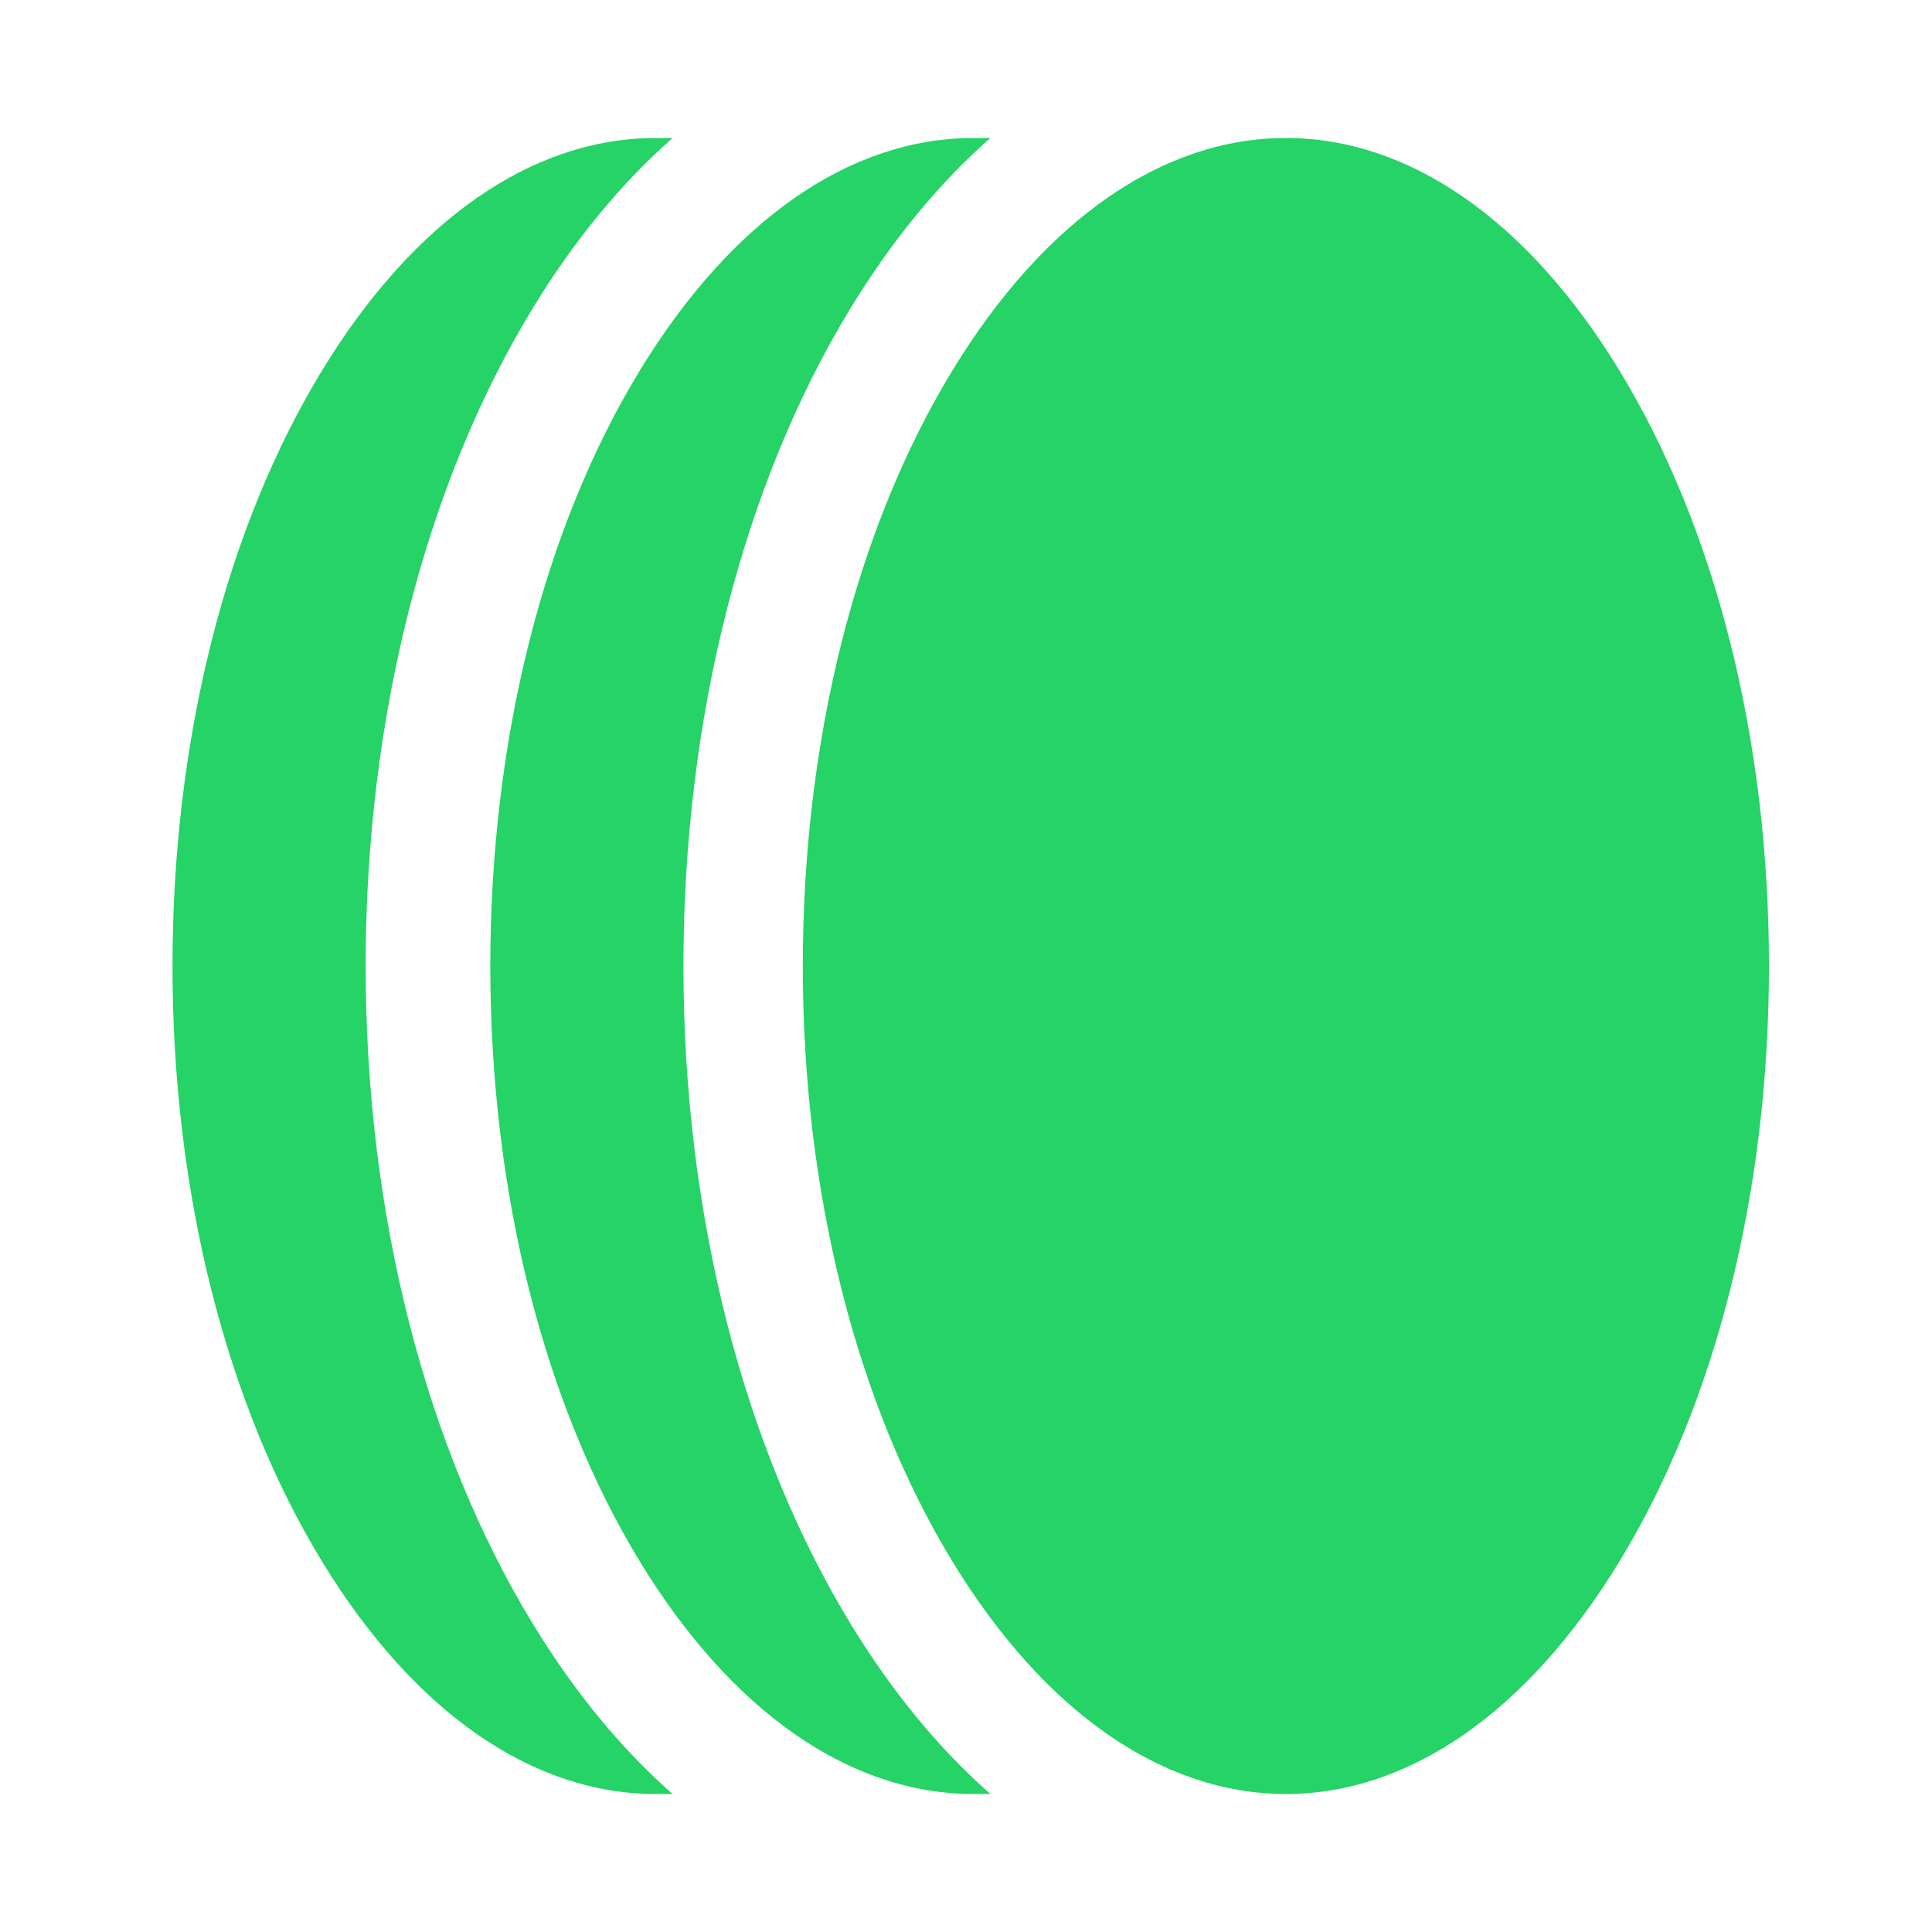
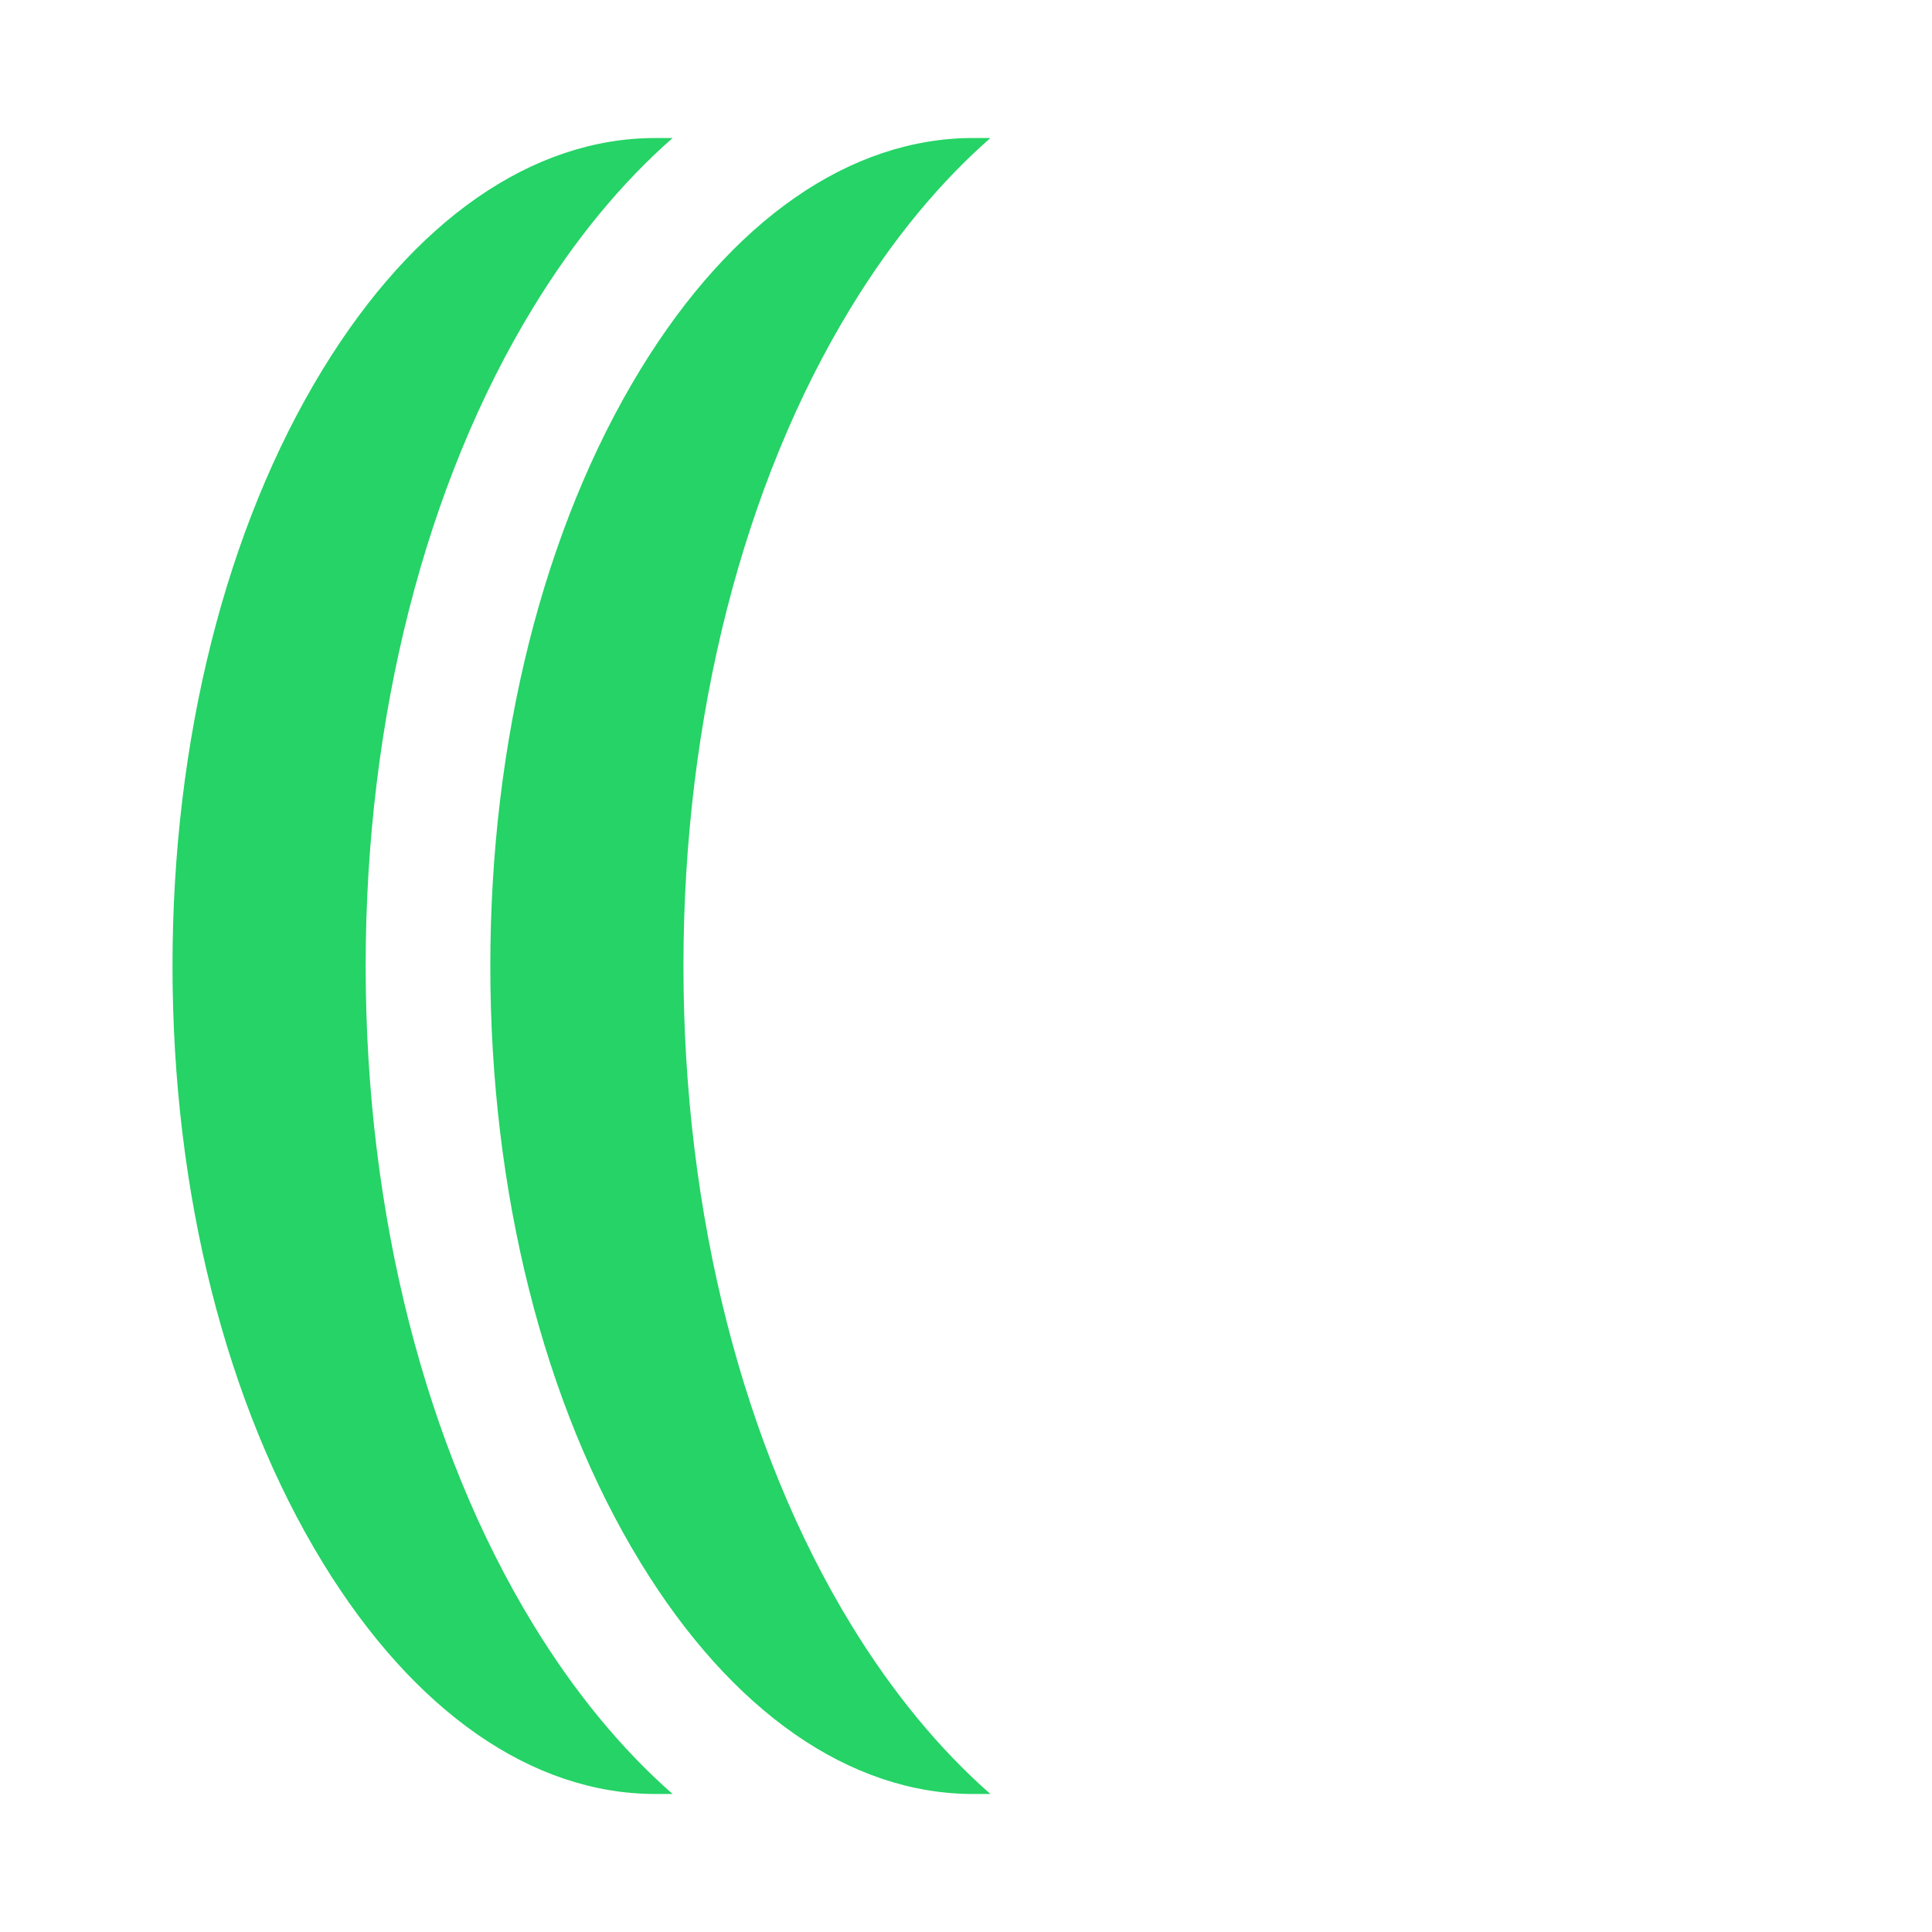
<svg xmlns="http://www.w3.org/2000/svg" width="56" height="56" fill="none" viewBox="0 0 56 56">
-   <path fill="#25D366" fill-rule="evenodd" d="M51.274 28c0 6.559-1.546 12.7-4.353 17.291C44.276 49.617 40.85 52 37.273 52s-7.003-2.383-9.648-6.709C24.818 40.7 23.27 34.558 23.27 28c0-6.559 1.547-12.7 4.354-17.291C30.27 6.383 33.696 4 37.273 4s7.003 2.383 9.648 6.709C49.728 15.3 51.274 21.44 51.274 28Z" clip-rule="evenodd" />
  <path fill="#25D366" fill-rule="evenodd" d="M24.673 47.097C21.538 41.969 19.81 35.187 19.81 28c0-7.187 1.727-13.97 4.862-19.097 1.202-1.966 2.56-3.607 4.035-4.903h-.495c-3.576 0-7.003 2.383-9.648 6.709C15.758 15.3 14.212 21.44 14.212 28c0 6.559 1.546 12.7 4.353 17.291C21.21 49.617 24.637 52 28.213 52h.495c-1.475-1.295-2.833-2.938-4.035-4.903Z" clip-rule="evenodd" />
  <path fill="#25D366" fill-rule="evenodd" d="M19.496 52c-1.474-1.295-2.833-2.938-4.034-4.903-3.136-5.128-4.863-11.91-4.863-19.097 0-7.187 1.727-13.97 4.862-19.097 1.202-1.966 2.56-3.607 4.035-4.903h-.495c-3.576 0-7.003 2.383-9.648 6.709C6.546 15.3 5 21.44 5 28c0 6.558 1.546 12.7 4.353 17.291C12 49.617 15.425 52 19.001 52h.495Z" clip-rule="evenodd" />
</svg>